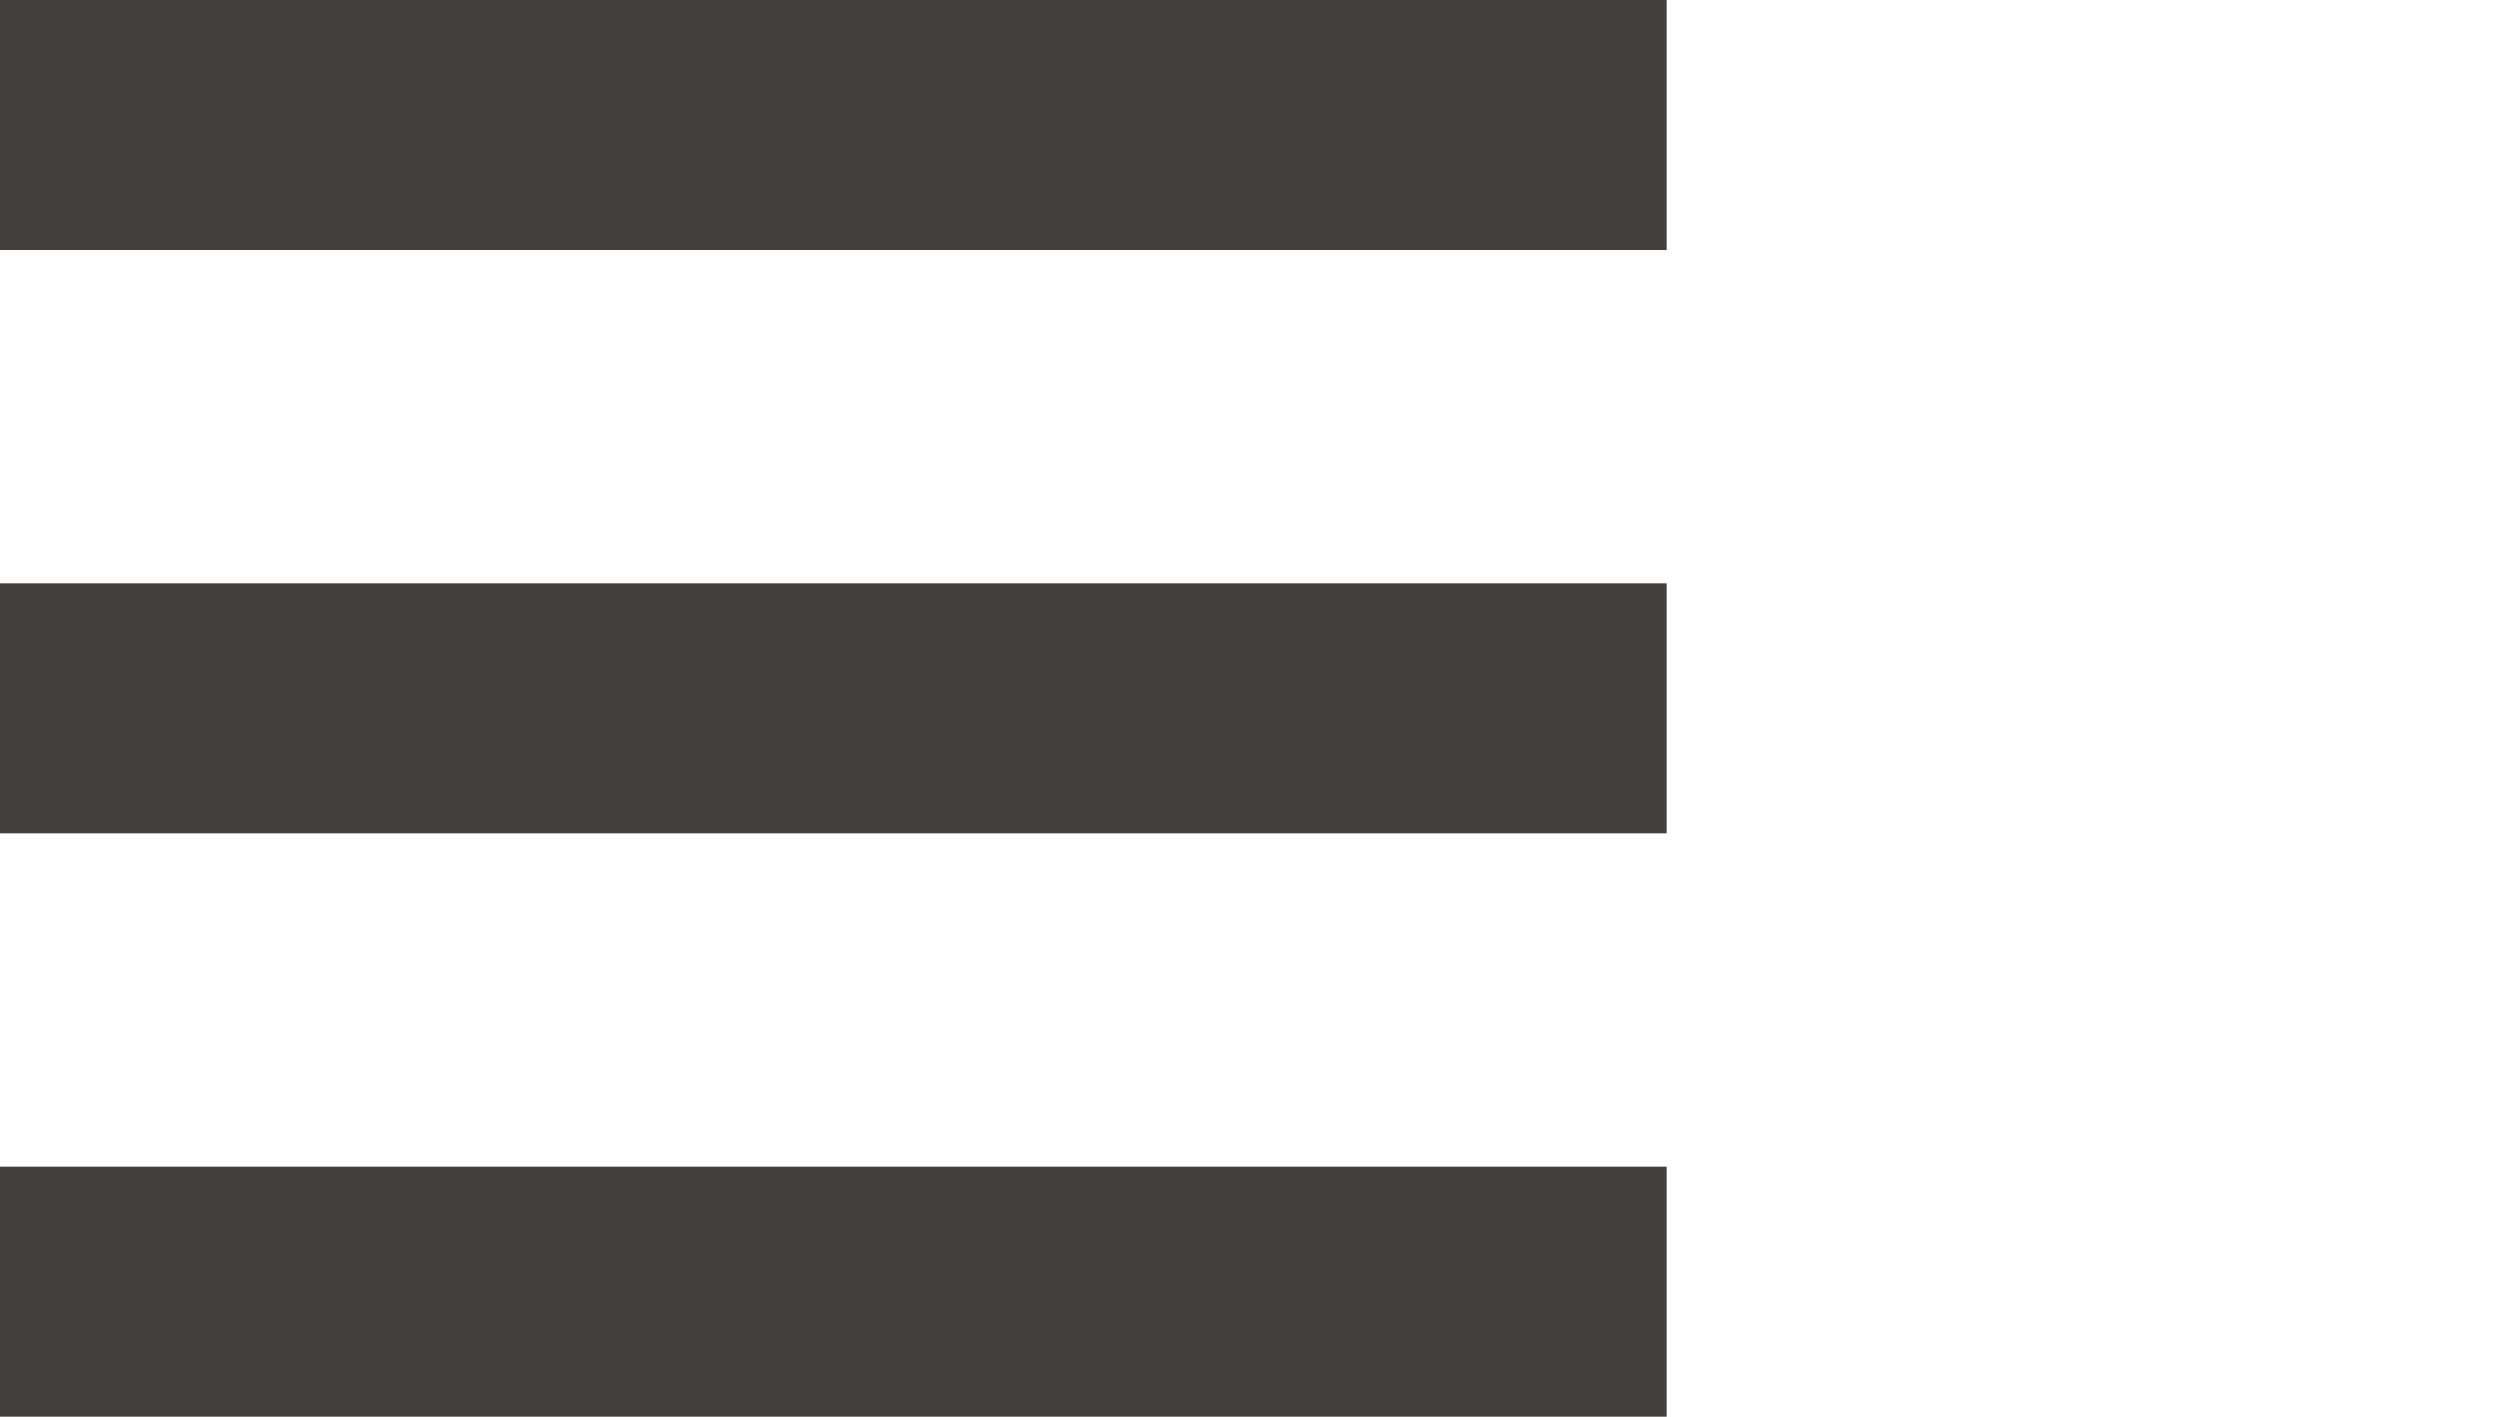
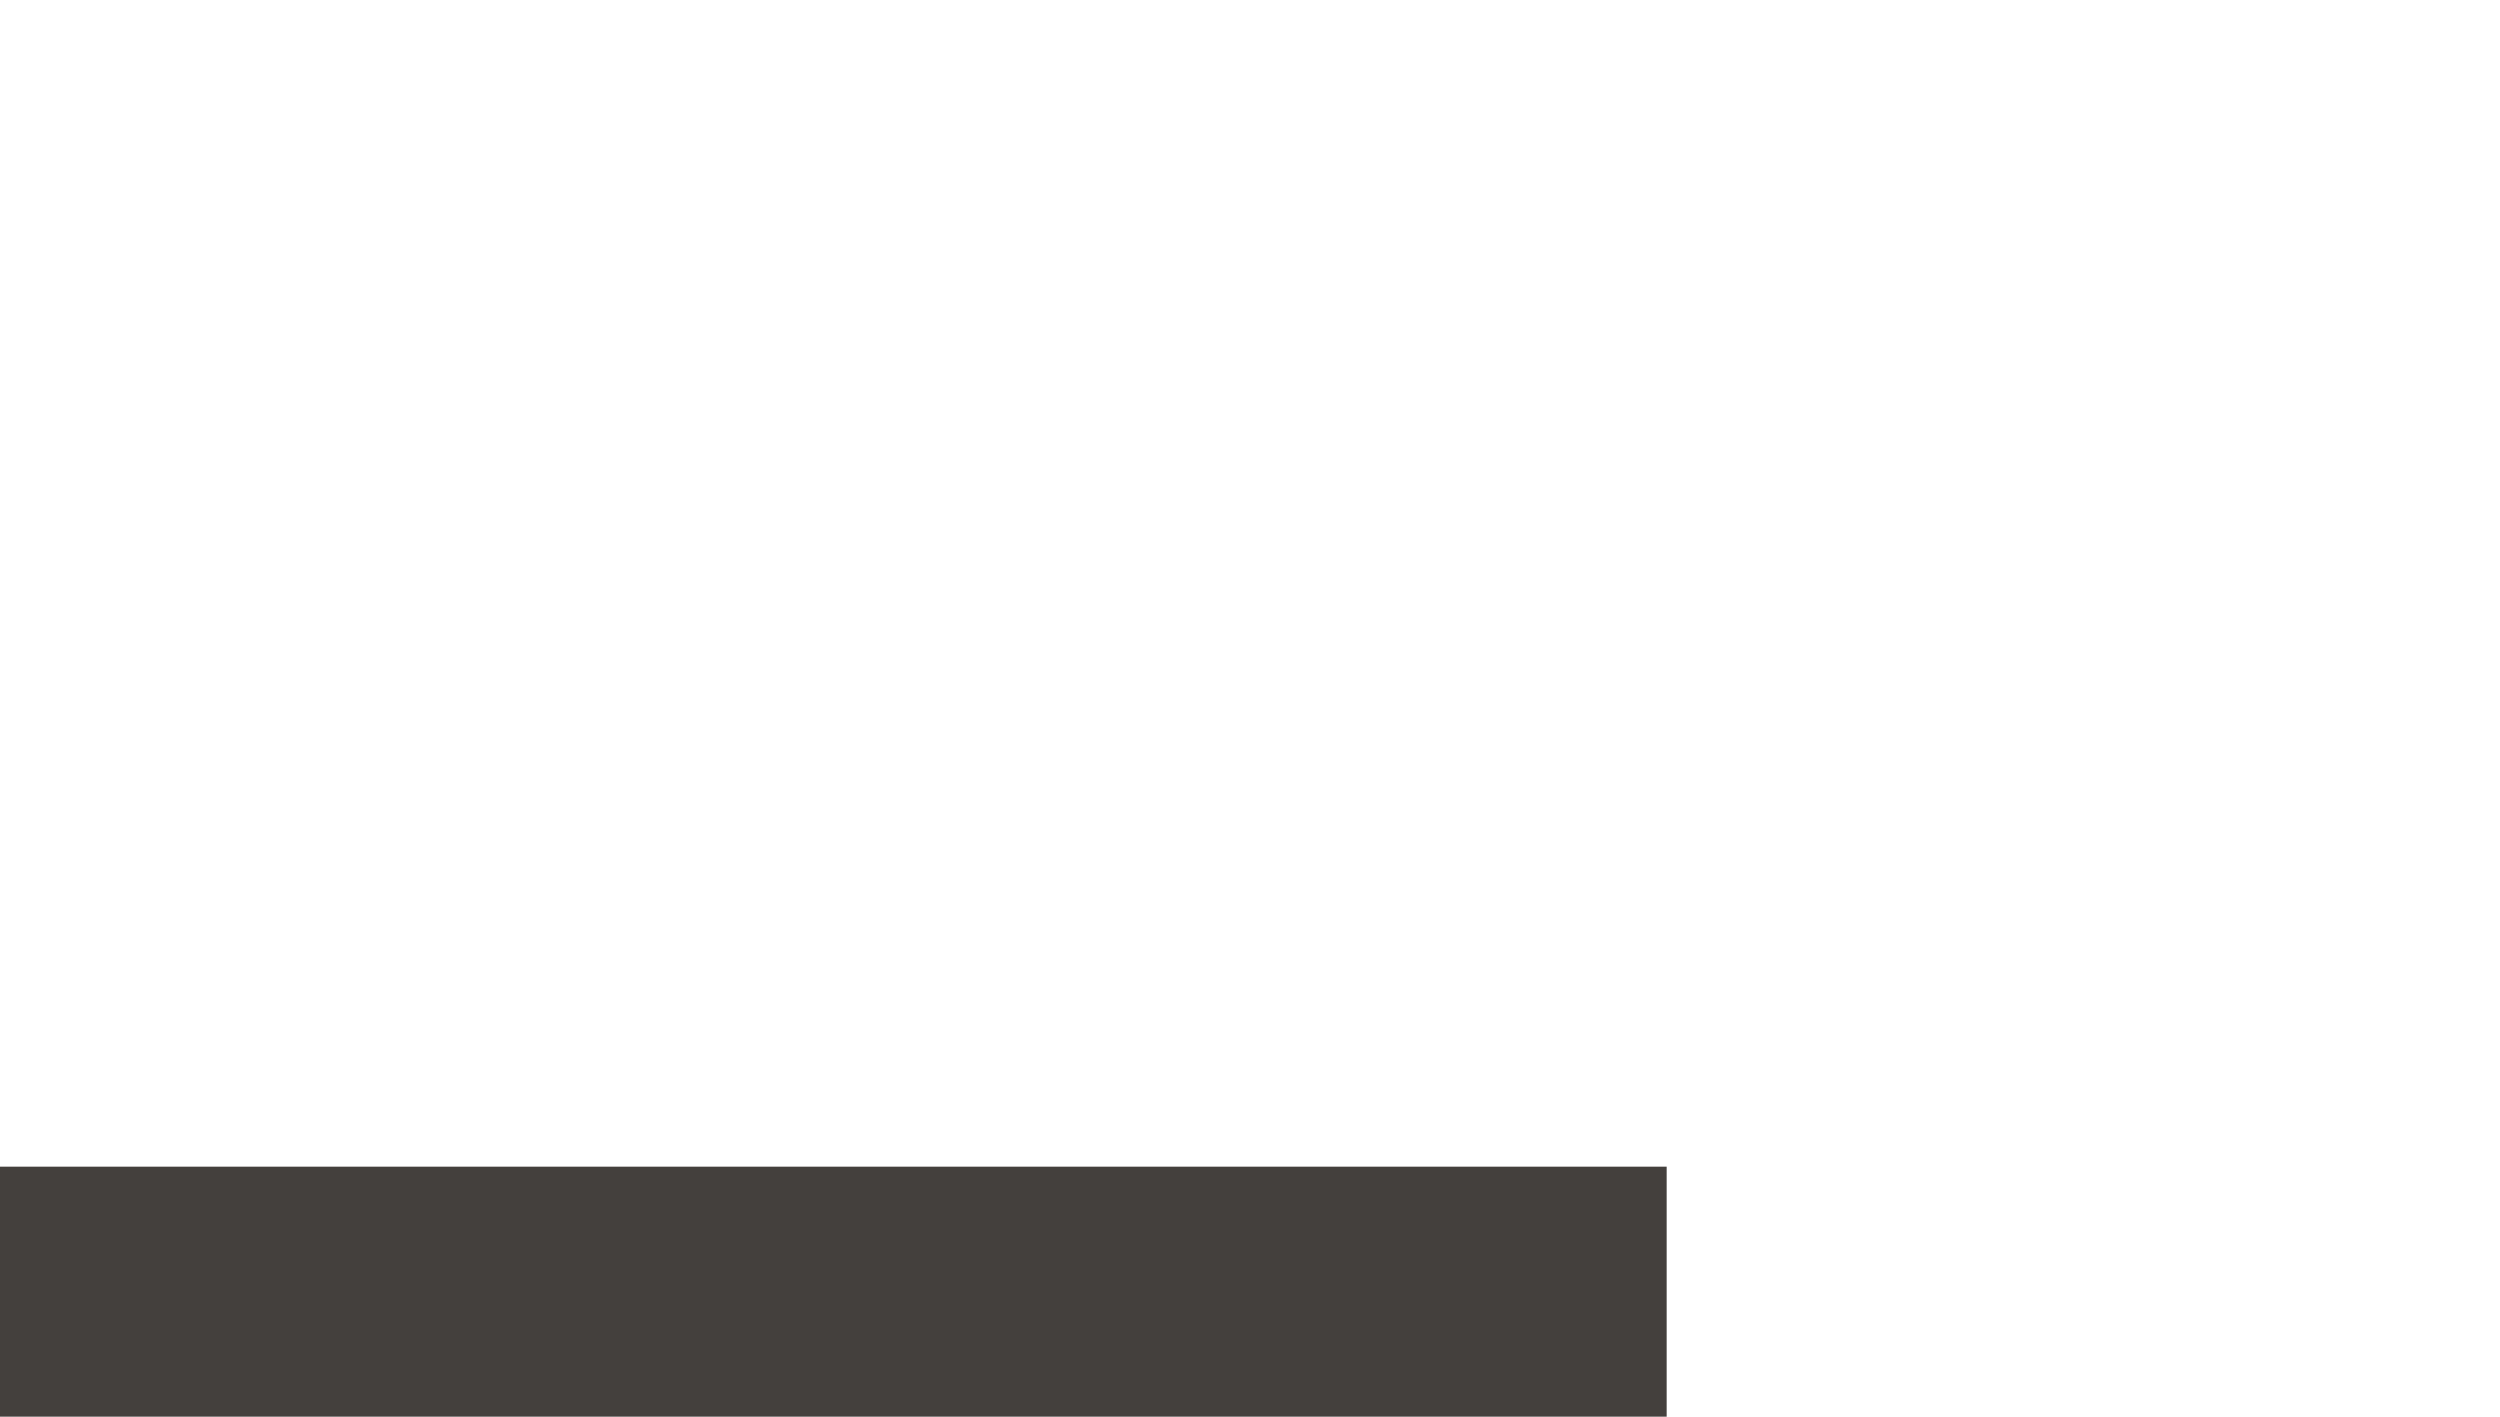
<svg xmlns="http://www.w3.org/2000/svg" version="1.1" id="Layer_1" x="0px" y="0px" width="30px" height="17px" viewBox="0 0 30 17" enable-background="new 0 0 30 17" xml:space="preserve">
-   <rect fill="#44403d" width="20" height="3" />
-   <rect y="7" fill="#44403d" width="20" height="3" />
  <rect y="14" fill="#44403d" width="20" height="3" />
</svg>